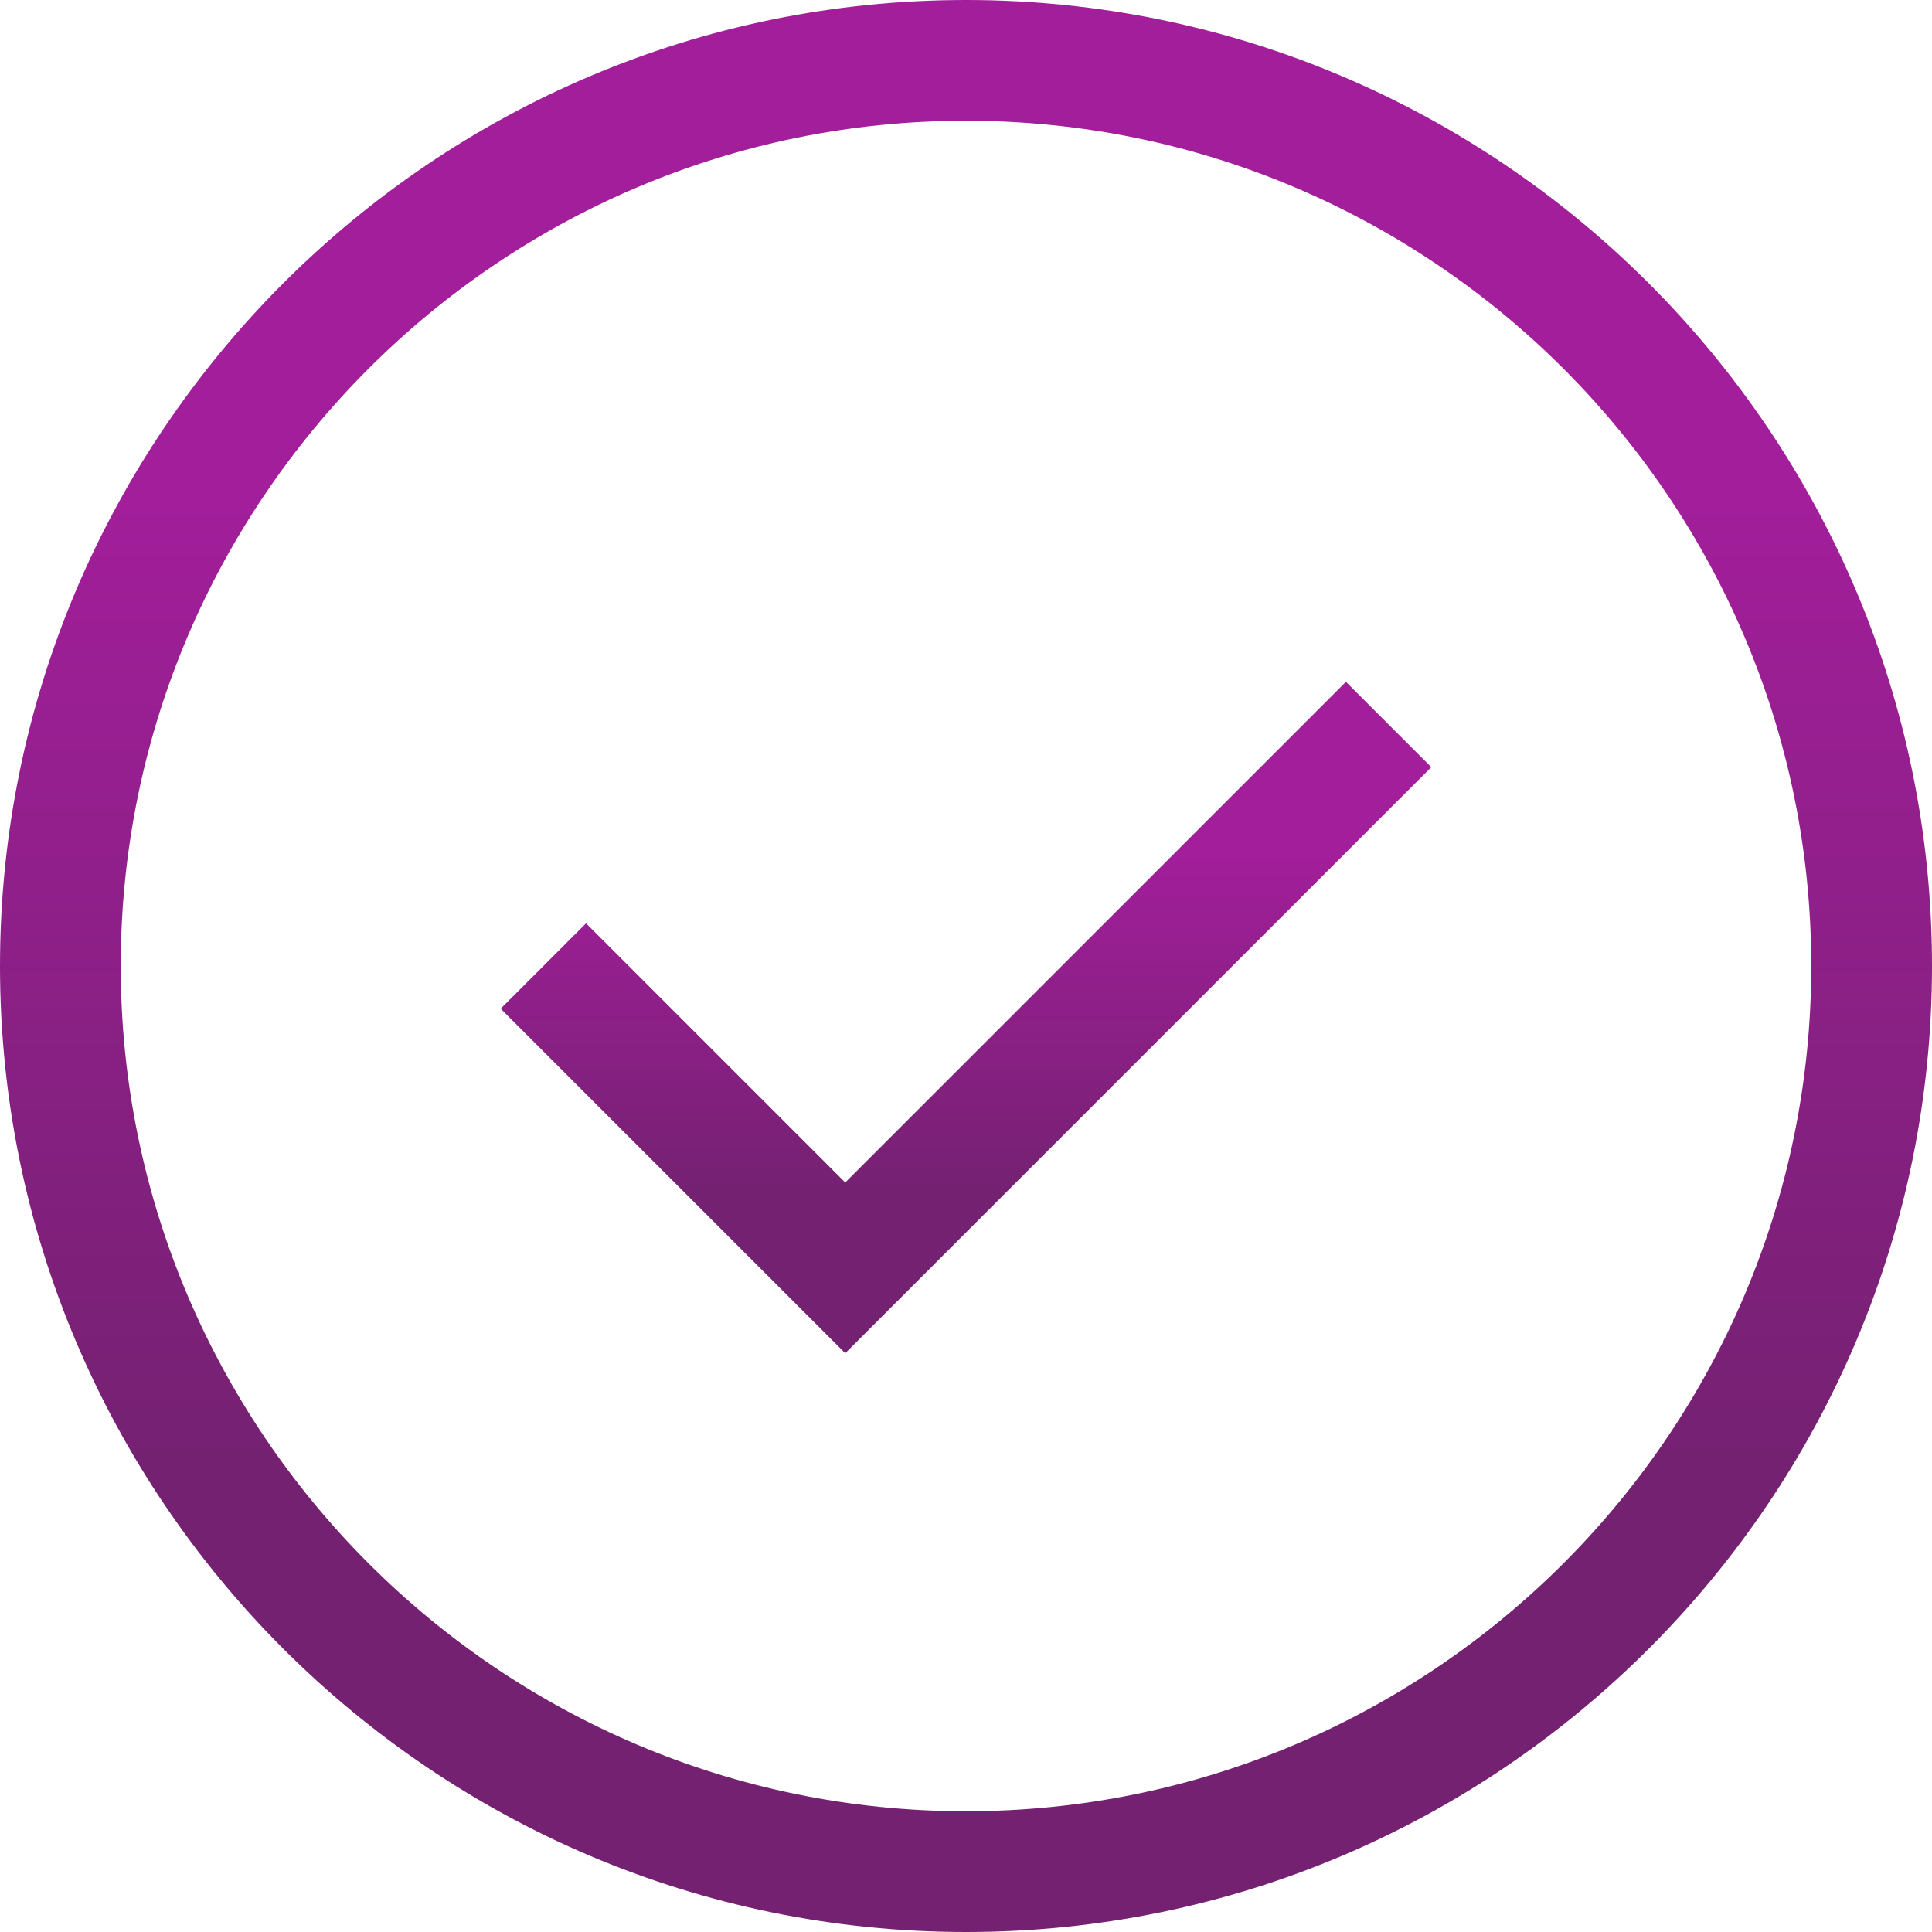
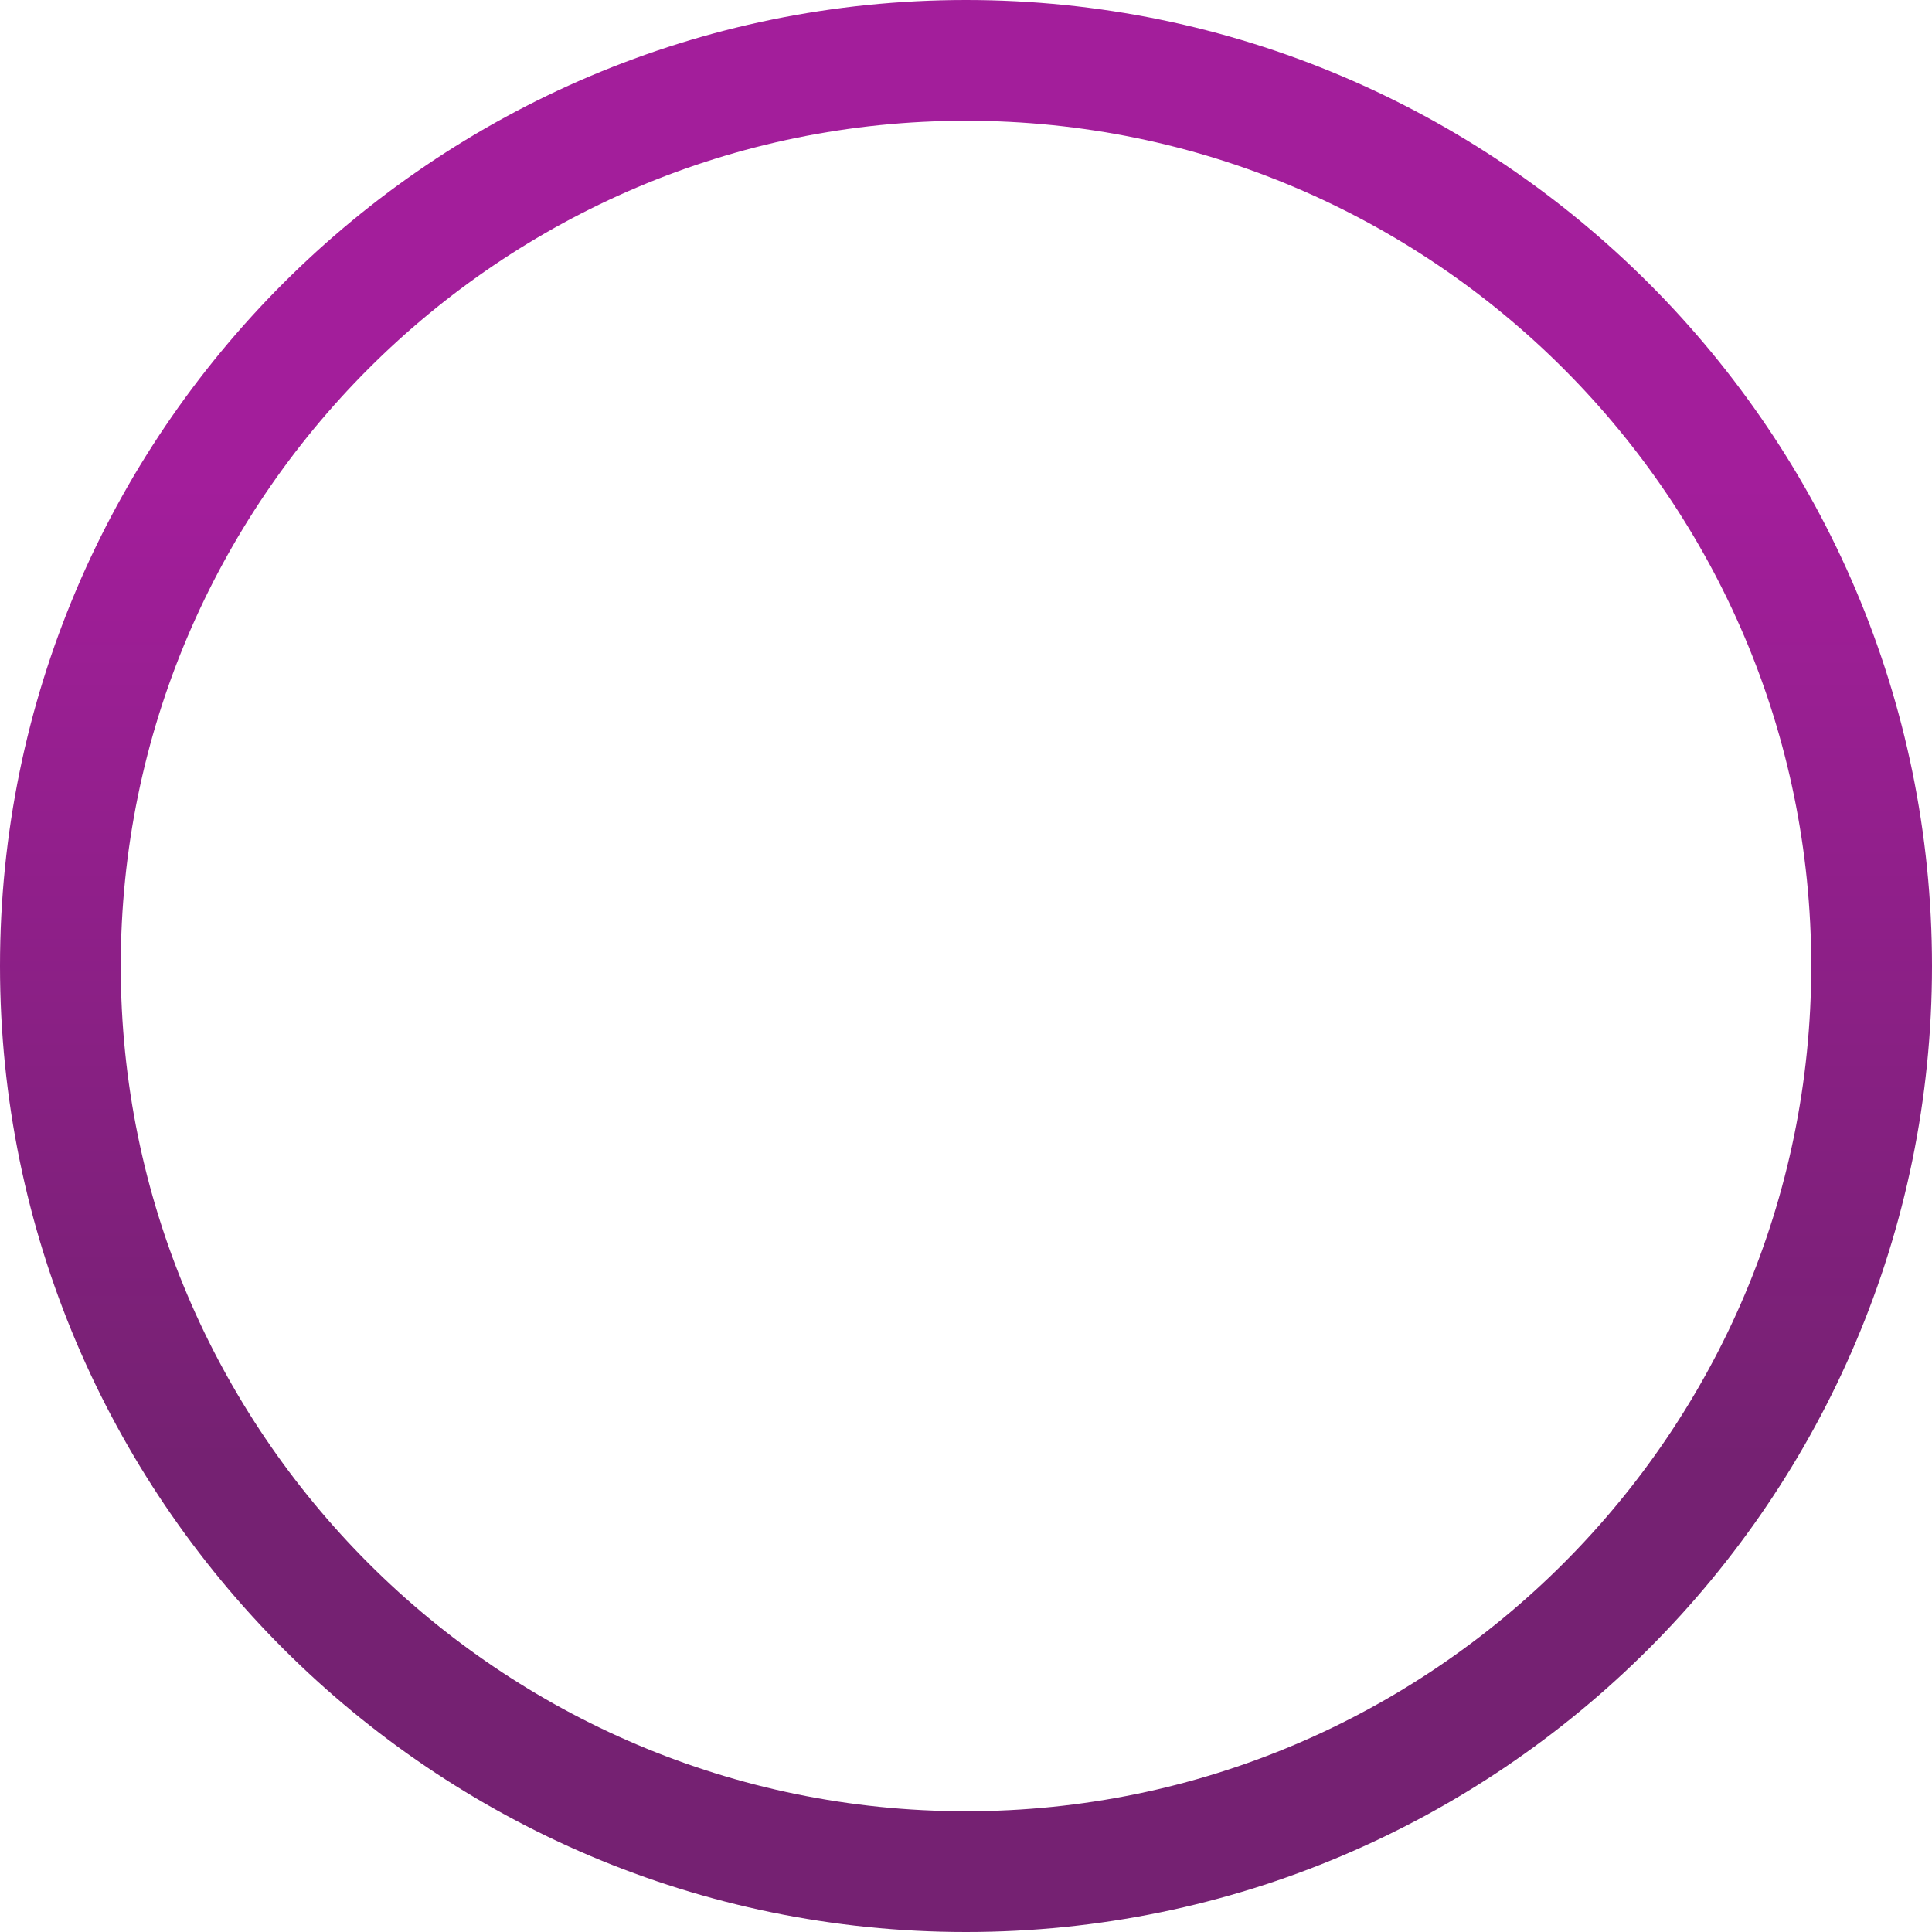
<svg xmlns="http://www.w3.org/2000/svg" width="512" height="512" viewBox="0 0 512 512" fill="none">
  <path d="M256 0C114.844 0 0 114.844 0 256C0 397.156 114.844 512 256 512C397.156 512 512 397.156 512 256C512 114.844 397.156 0 256 0ZM256 480.001C132.485 480.001 32 379.516 32 256.001C32 132.486 132.485 32 256 32C379.515 32 480.001 132.485 480.001 256C480.001 379.515 379.515 480.001 256 480.001V480.001Z" fill="url(#paint0_linear)" />
-   <path d="M224 313.375L155.312 244.688L132.688 267.312L224 358.625L379.313 203.312L356.688 180.687L224 313.375Z" fill="url(#paint1_linear)" />
  <defs>
    <linearGradient id="paint0_linear" x1="256" y1="0" x2="256" y2="512" gradientUnits="userSpaceOnUse">
      <stop offset="0.25" stop-color="#A31E9B" />
      <stop offset="0.755" stop-color="#752172" />
    </linearGradient>
    <linearGradient id="paint1_linear" x1="256" y1="180.687" x2="256" y2="358.625" gradientUnits="userSpaceOnUse">
      <stop offset="0.25" stop-color="#A31E9B" />
      <stop offset="0.755" stop-color="#752172" />
    </linearGradient>
  </defs>
</svg>